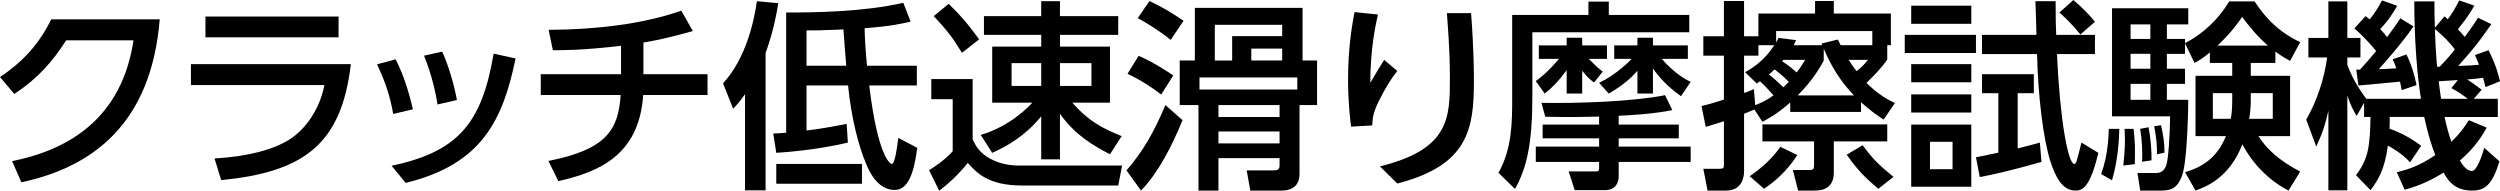
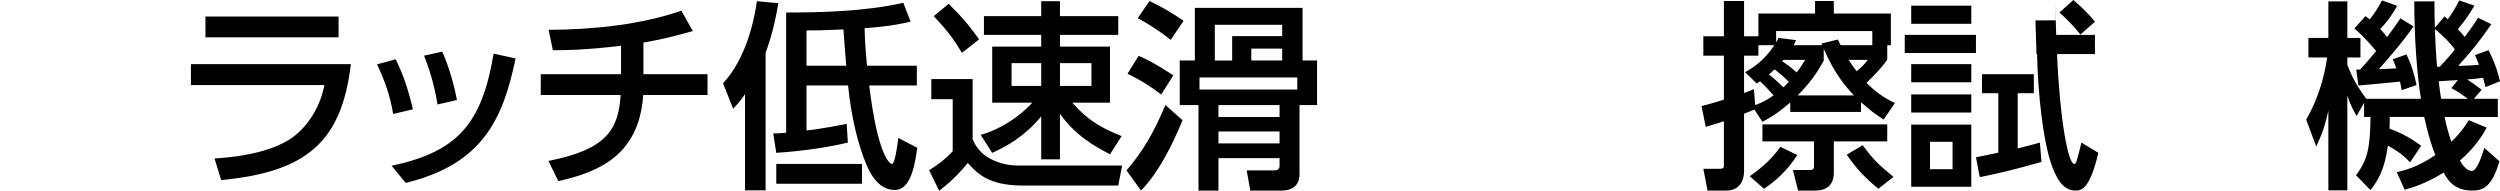
<svg xmlns="http://www.w3.org/2000/svg" version="1.1" id="レイヤー_1" x="0px" y="0px" width="247.985px" height="18.924px" viewBox="-70.697 -24.486 247.985 18.924" enable-background="new -70.697 -24.486 247.985 18.924" xml:space="preserve">
  <g>
-     <path d="M-69.497-8.503c5.801-1.16,10.902-4.381,12.042-11.983h-6.682c-1.34,2.101-2.781,3.761-5.141,5.321l-1.42-1.68   c2.321-1.541,3.901-3.321,5.081-5.721h10.763c-0.84,10.402-6.702,14.663-13.723,16.163L-69.497-8.503z" />
    <path d="M-35.894-18.125c-0.92,7.861-4.561,10.702-12.863,11.502l-0.66-2.141c3.481-0.22,5.861-0.9,7.422-1.88   c1.1-0.68,2.88-2.42,3.48-5.401h-13.243v-2.081H-35.894z M-37.114-22.846v2.061h-13.203v-2.061H-37.114z" />
    <path d="M-31.696-13.184c-0.32-1.92-0.92-3.481-1.6-4.921l1.84-0.5c0.9,1.74,1.4,3.621,1.72,4.961L-31.696-13.184z M-31.855-8.043   c6.481-1.38,8.942-4.081,10.122-11.123l2.18,0.48c-1.26,6.041-3.28,10.482-10.902,12.342L-31.855-8.043z M-27.294-14.124   c-0.18-1.061-0.521-2.821-1.34-4.841l1.8-0.4c0.68,1.48,1.22,3.46,1.46,4.801L-27.294-14.124z" />
    <path d="M-6.875-17.125h6.361v2.061h-6.381c-0.4,5.981-4.401,7.642-8.421,8.542l-0.98-2c5.781-1.14,6.941-3.101,7.162-6.542h-7.922   v-2.061h7.962v-2.82c-3.701,0.44-5.621,0.44-6.762,0.44l-0.42-2.021c4.641-0.02,9.322-0.56,13.163-1.9l1.141,2.021   c-1.96,0.54-3.221,0.86-4.901,1.14V-17.125z" />
    <path d="M3.204-15.145c-0.5,0.72-0.72,0.96-1.18,1.44l-1-2.521c2.26-2.44,3.061-6.082,3.361-8.142l2.12,0.2   c-0.18,1.1-0.48,2.781-1.26,4.941v13.623H3.204V-15.145z M20.288-9.823c-0.34,2.701-0.98,4.181-2.24,4.181   c-1.741,0-2.561-1.94-2.841-2.621c-0.74-1.74-1.46-4.501-1.781-7.742H9.305v4.461c1.7-0.2,2.98-0.46,3.981-0.66l0.12,1.86   c-2.92,0.7-5.921,0.94-7.101,1.02l-0.3-1.92c0.5-0.02,0.74-0.02,1.28-0.08v-11.922c2.96,0,7.662-0.06,11.622-0.96l0.721,1.86   c-0.92,0.22-1.82,0.44-4.561,0.66c0.02,1.18,0.12,2.541,0.24,3.721h4.941v1.96h-4.721c0.84,7.002,2.06,7.782,2.241,7.782   c0.3,0,0.52-1.6,0.64-2.581L20.288-9.823z M14.806-6.263H6.305v-1.96h8.501V-6.263z M9.305-17.965h3.941   c-0.06-0.561-0.24-3.081-0.28-3.601c-2.34,0.1-2.681,0.1-3.661,0.1V-17.965z" />
    <path d="M21.683-16.645h4.102v6.001c0.3,0.6,0.66,1.32,1.74,1.9c1.04,0.56,2.08,0.68,2.86,0.68h10.223l-0.381,1.98h-9.521   c-3.4,0-4.521-1.26-5.401-2.241c-0.54,0.68-1.48,1.721-2.841,2.761l-1-2.041c0.4-0.24,1.521-0.96,2.341-1.88v-5.161h-2.121V-16.645   z M23.404-24.106c1.42,1.4,1.841,1.92,3.021,3.521l-1.7,1.34c-0.96-1.581-1.5-2.241-2.801-3.641L23.404-24.106z M26.584-11.104   c2.921-0.86,4.741-2.781,5.121-3.201h-3.98v-5.561h4.86v-1.161h-5.681v-1.86h5.681v-1.48h1.86v1.48h5.781v1.86h-5.781v1.161h4.962   v5.561h-3.741c1.561,1.8,3.001,2.561,4.901,3.321l-1.16,1.8c-1.661-0.86-3.461-1.9-4.962-4.021v4.521h-1.86v-4.261   c-1.66,2.021-3.42,2.96-4.86,3.621L26.584-11.104z M29.645-18.225v2.26h2.94v-2.26H29.645z M34.446-18.225v2.26h3.121v-2.26H34.446   z" />
    <path d="M46.605-12.564c-1.061,2.581-2.421,5.241-4.121,6.981l-1.44-2c1.601-1.86,2.66-3.641,3.86-6.481L46.605-12.564z    M42.244-18.945c1.34,0.54,3.061,1.68,3.44,1.94l-1.2,1.9c-0.76-0.6-1.86-1.36-3.341-2.061L42.244-18.945z M43.324-24.386   c1.36,0.66,2.041,1.06,3.381,1.96l-1.28,1.9c-0.94-0.78-2.32-1.661-3.261-2.161L43.324-24.386z M46.325-14.064v-4.421h1.5v-5.221   h10.683v5.221h1.44v4.421h-1.74v6.822c0,1.38-1.001,1.66-1.761,1.66h-3.121l-0.359-2h2.521c0.38,0,0.74,0,0.74-0.46v-0.76h-6.062   v3.221h-1.98v-8.482H46.325z M57.987-16.805h-9.702v1.2h9.702V-16.805z M49.805-22.026v3.541h1.721v-2.42h4.961v-1.12H49.805z    M50.166-14.064v1.181h6.062v-1.181H50.166z M50.166-11.444v1.18h6.062v-1.18H50.166z M53.426-19.666v1.18h3.061v-1.18H53.426z" />
-     <path d="M65.985-23.046c-0.24,1.081-0.74,3.321-0.761,6.782c0.62-1.06,1.021-1.72,1.381-2.281l1.3,1.101   c-0.6,0.74-1.16,1.64-1.84,3c-0.58,1.18-0.62,1.74-0.641,2.4l-2.101,0.12c-0.1-0.78-0.3-2.42-0.3-4.681   c0-3.241,0.42-5.501,0.641-6.681L65.985-23.046z M75.227-23.186c0.279,3.661,0.279,6.161,0.279,6.721   c0,4.721-0.52,8.362-7.602,10.182l-1.72-1.7c6.901-1.7,6.941-4.801,6.941-8.762c0-2.801-0.221-5.341-0.301-6.441H75.227z" />
-     <path d="M79.304-23.006h7.562v-1.32h2.021v1.32h7.981v1.721H81.304v6.381c0,4.681-0.56,7.082-1.72,9.162l-1.641-1.6   c1.36-2.42,1.36-5.041,1.36-7.562V-23.006z M81.644-16.445c0.44-0.32,1.101-0.8,2.301-2.2h-2v-1.34h2.761v-0.76h1.54v0.76h2.46   v1.34h-1.8c0.7,0.72,0.98,0.96,1.38,1.26l-0.86,1.08c-0.359-0.26-0.6-0.44-1.18-1.16v2.26h-1.54v-2.32   c-0.86,1.16-1.381,1.68-2.181,2.32L81.644-16.445z M87.925-12.924c-0.64,0.02-2.72,0.08-5.341,0.02l-0.38-1.38   c3.461,0.06,8.901-0.1,12.263-0.76l0.72,1.48c-1.78,0.38-4.581,0.54-5.321,0.56v0.88h5.962v1.36h-5.962v0.82h7.142v1.521h-7.142   v1.44c0,0.42-0.159,1.36-1.38,1.36h-2.98l-0.601-1.86h2.741c0.279,0,0.279-0.18,0.279-0.38v-0.56h-6.281v-1.521h6.281v-0.82h-5.601   v-1.36h5.601V-12.924z M87.925-16.265c1.841-0.9,3.121-2.261,3.221-2.38h-1.72v-1.34h2.301v-0.76h1.54v0.76h3.461v1.34h-2.581   c0.18,0.22,1.381,1.6,2.86,2.28l-0.96,1.42c-0.82-0.6-1.82-1.38-2.78-2.741v2.48h-1.54v-2.26c-0.44,0.5-1.261,1.36-2.841,2.26   L87.925-16.265z" />
    <path d="M103.325-13.624c-0.64,0.28-0.72,0.3-1.021,0.42v5.721c0,0.56-0.199,1.9-1.78,1.9h-1.84l-0.42-2.16h1.62   c0.359,0,0.42-0.1,0.42-0.36v-4.361c-0.521,0.18-0.8,0.26-1.801,0.56l-0.42-2.061c0.54-0.14,0.92-0.22,2.221-0.64v-4.361h-2.04   v-1.92h2.04v-3.5h2v3.5h1.421v-2.26h5.621v-1.24h1.86v1.24h5.661v3.141h-0.36v1.42c-0.56,0.84-1.3,1.58-2.061,2.32   c1.24,1.24,2.241,1.72,2.821,2l-1.12,1.64c-0.681-0.44-1.381-0.94-2.241-1.72v0.96h-7.021v-0.94c-1.28,1.12-2.021,1.52-2.761,1.92   L103.325-13.624z M103.405-14.064c0.601-0.22,1.021-0.4,1.82-0.96c-0.16-0.18-0.76-0.88-1.34-1.4c-0.141,0.1-0.261,0.16-0.32,0.22   l-1.16-1.12c0.62-0.36,1.82-1.021,2.9-2.681h-1.58v1.04h-1.421v3.701c0.301-0.1,0.461-0.16,0.98-0.38L103.405-14.064z    M107.585-9.103c-1.04,1.62-2.3,2.68-3.301,3.34l-1.42-1.24c0.54-0.38,1.98-1.38,3.041-2.92L107.585-9.103z M116.507-12.144v1.681   h-5.301v3.101c0,1.24-0.721,1.78-1.86,1.78h-1.681l-0.52-2.041h1.64c0.36,0,0.46-0.08,0.46-0.44v-2.4h-5.121v-1.681H116.507z    M106.746-16.365c-0.521-0.52-0.84-0.8-1.42-1.24c-0.28,0.28-0.421,0.4-0.561,0.5c0.4,0.3,1.101,0.94,1.44,1.28   C106.385-16.005,106.566-16.165,106.746-16.365z M110.046-20.005c-0.021-0.06-0.04-0.1-0.061-0.16l1.621-0.4   c0.159,0.34,0.199,0.4,0.279,0.56h3.141v-1.4h-9.542v1.12c0.08-0.12,0.101-0.18,0.24-0.44l1.74,0.22   c-0.12,0.28-0.16,0.32-0.239,0.5H110.046z M106.206-18.545c-0.04,0.06-0.08,0.08-0.12,0.14c0.66,0.42,1.24,0.92,1.44,1.101   c0.38-0.48,0.56-0.8,0.84-1.241H106.206z M110.207-18.465c-0.42,0.74-1.04,1.88-2.581,3.441h5.581c-0.74-0.78-1.92-2.101-3-4.621   V-18.465z M115.627-5.763c-1.4-1.16-2.141-1.96-3.141-3.38l1.58-0.94c1.021,1.38,1.58,1.94,3.061,3.141L115.627-5.763z    M112.687-18.545c0.26,0.42,0.46,0.72,0.78,1.121c0.64-0.521,0.76-0.68,1.12-1.121H112.687z" />
-     <path d="M125.305-21.026v1.8h-7.062v-1.8H125.305z M124.845-23.926v1.8h-5.961v-1.8H124.845z M124.845-18.125v1.8h-5.961v-1.8   H124.845z M124.845-15.125v1.8h-5.961v-1.8H124.845z M124.845-12.124v6.162h-5.961v-6.162H124.845z M122.985-10.423h-2.24v2.72   h2.24V-10.423z M131.806-8.423c-3.4,0.96-5.061,1.3-6.121,1.5l-0.38-1.96c0.26-0.06,1.74-0.36,2.221-0.46v-5.901h-1.62v-1.88h5.141   v1.88h-1.601v5.481c0.9-0.22,1.301-0.34,2.201-0.58L131.806-8.423z M133.207-24.366c0,1.9,0.021,2.34,0.061,3.34h3.841v1.9h-3.761   c0.28,6.622,1.12,10.902,1.7,10.902c0.2,0,0.24-0.16,0.72-2.12l1.681,1.02c-0.84,3.521-1.62,3.741-2.28,3.741   c-1.32,0-1.98-1.4-2.461-2.84c-0.72-2.181-1.26-6.642-1.34-10.703h-5.461v-1.9h5.4c-0.02-1.1-0.04-1.32-0.1-3.34H133.207z    M135.667-21.066c-0.72-0.88-1.261-1.44-2.08-2.18l1.38-1.24c0.96,0.82,1.54,1.42,2.141,2.16L135.667-21.066z" />
-     <path d="M139.524-11.704c-0.02,0.96-0.1,2.96-0.72,5.101l-1.081-0.62c0.7-1.88,0.74-3.901,0.761-4.481H139.524z M148.506-19.285   c-0.7,0.58-1.041,0.78-1.521,1.04l-0.94-1.94v1.04h-1.801v1.48h1.801v1.5h-1.801v1.58h2.121c0,0.32-0.061,5.981-0.601,7.482   c-0.5,1.44-1.3,1.52-2.141,1.52h-2.021l-0.279-1.74h1.72c0.32,0,0.881,0,1.141-0.78c0.2-0.56,0.36-2.88,0.38-4.841h-5.761v-10.723   h7.562v1.601h-2.121v1.44h1.801v0.42c1.78-0.92,3.341-2.38,4.381-4.141h2.521c0.561,0.84,1.82,2.781,4.521,4.041l-1.001,1.86   c-0.439-0.24-0.8-0.44-1.46-0.92v1.12h-2.44v1.28h3.9v5.981h-3.141c0.82,1.3,2.081,2.44,4.142,3.521l-1.161,1.88   c-1.96-1.02-3.54-2.641-4.58-4.581c-1.301,3.381-3.701,4.241-4.642,4.581l-1.04-1.82c2.641-0.76,3.541-2.36,4.061-3.581h-3.021   v-5.981h3.641v-1.28h-2.22V-19.285z M140.944-11.704c0.141,1.48,0.16,1.76,0.12,3.5l-1.14,0.14c0.08-0.74,0.16-1.62,0.16-2.581   c0-0.42-0.021-0.7-0.04-1.06H140.944z M140.644-22.066v1.44h1.961v-1.44H140.644z M140.644-19.146v1.48h1.961v-1.48H140.644z    M140.644-16.165v1.58h1.961v-1.58H140.644z M142.424-11.864c0.181,0.86,0.32,2.28,0.301,3.281l-0.94,0.14   c0.06-0.9-0.021-2.361-0.2-3.261L142.424-11.864z M143.665-12.064c0.261,1.18,0.341,1.781,0.341,2.721l-0.74,0.16   c0-1.041-0.061-1.541-0.28-2.781L143.665-12.064z M150.726-15.245h-1.92v2.541h1.78c0.06-0.36,0.14-0.88,0.14-1.82V-15.245z    M154.267-19.965c-1.12-0.96-1.92-2-2.561-2.841c-0.36,0.54-1.08,1.561-2.44,2.841H154.267z M152.567-14.464   c0,0.72-0.08,1.3-0.16,1.76h2.341v-2.541h-2.181V-14.464z" />
+     <path d="M125.305-21.026v1.8h-7.062v-1.8H125.305z M124.845-23.926v1.8h-5.961v-1.8H124.845z M124.845-18.125v1.8h-5.961v-1.8   H124.845z M124.845-15.125v1.8h-5.961v-1.8H124.845z M124.845-12.124v6.162h-5.961v-6.162H124.845z M122.985-10.423h-2.24v2.72   h2.24V-10.423z M131.806-8.423c-3.4,0.96-5.061,1.3-6.121,1.5l-0.38-1.96c0.26-0.06,1.74-0.36,2.221-0.46v-5.901h-1.62v-1.88h5.141   v1.88h-1.601v5.481c0.9-0.22,1.301-0.34,2.201-0.58L131.806-8.423z M133.207-24.366c0,1.9,0.021,2.34,0.061,3.34h3.841v1.9h-3.761   c0.28,6.622,1.12,10.902,1.7,10.902c0.2,0,0.24-0.16,0.72-2.12l1.681,1.02c-0.84,3.521-1.62,3.741-2.28,3.741   c-1.32,0-1.98-1.4-2.461-2.84c-0.72-2.181-1.26-6.642-1.34-10.703h-5.461h5.4c-0.02-1.1-0.04-1.32-0.1-3.34H133.207z    M135.667-21.066c-0.72-0.88-1.261-1.44-2.08-2.18l1.38-1.24c0.96,0.82,1.54,1.42,2.141,2.16L135.667-21.066z" />
    <path d="M168.366-8.383c-0.8-0.9-1.9-1.5-2.2-1.661c-0.32,2.4-0.98,3.441-1.721,4.421l-1.44-1.48c1.2-1.601,1.381-2.761,1.44-5.781   h-0.64v-1.4l-0.74,1.3c-0.3-0.52-0.601-1.041-0.92-2.021v9.402h-1.881v-7.901c-0.3,1.32-0.5,2.02-1.2,3.561l-1-2.681   c1.08-1.86,1.78-4.021,2.08-6.161h-1.86v-1.94h1.98v-3.621h1.881v3.621h1.3v1.94h-1.3v0.72c0.199,0.54,0.659,1.76,1.88,3.38h5.421   c-0.38-2.34-0.66-5.901-0.66-9.662h2.001c0,0.92,0,1.44,0.04,2.621l0.96-1.14c0.18,0.18,0.24,0.22,0.32,0.3   c0.439-0.6,0.74-1.101,1.14-1.88l1.501,0.52c-0.301,0.5-0.681,1.18-1.641,2.34c0.24,0.26,0.44,0.46,0.68,0.76   c0.801-1.06,1.101-1.541,1.32-1.9l1.32,0.64c-1.36,1.94-1.54,2.161-3.28,4.141c1.16-0.04,1.5-0.06,2.061-0.12   c-0.181-0.44-0.26-0.64-0.4-0.96l1.341-0.48c0.779,1.521,1.02,2.601,1.14,3.081l-1.44,0.58c-0.14-0.58-0.18-0.7-0.24-0.92   c-0.52,0.08-1.1,0.12-1.58,0.16c0.42,0.26,0.521,0.34,1.44,1.021l-0.78,0.9h2.381v1.801h-5.281c0.2,0.96,0.48,1.94,0.68,2.46   c0.98-0.96,1.341-1.541,1.721-2.141l1.78,0.74c-0.38,0.68-1.1,1.92-2.66,3.261c0.22,0.4,0.68,1.04,1.18,1.04s1.001-1.48,1.24-2.3   l1.501,1.34c-0.7,2.32-1.44,2.9-2.681,2.9c-1.421,0-2.221-0.6-2.86-1.78c-1.821,1.12-3.041,1.46-3.861,1.7l-0.78-1.74   c0.801-0.2,2.081-0.5,3.821-1.7c-0.301-0.74-0.74-2.081-1.101-3.781h-3.421c0,0.48,0,0.74-0.02,1.16   c1.521,0.54,2.48,1.22,3.141,1.7L168.366-8.383z M163.405-17.585c0.38-0.4,0.82-0.9,1.601-1.84c-0.3-0.36-1.08-1.3-2.161-2.241   l1.101-1.22c0.18,0.14,0.32,0.24,0.42,0.32c0.48-0.6,0.78-1.061,1.221-1.88l1.5,0.54c-0.34,0.6-0.8,1.38-1.681,2.3   c0.221,0.24,0.421,0.46,0.681,0.8c0.7-0.94,0.98-1.36,1.32-1.86l1.3,0.8c-1.18,1.74-3.28,4.061-3.44,4.241   c0.5-0.02,1.261-0.04,1.74-0.08c-0.14-0.38-0.22-0.6-0.36-0.9l1.36-0.48c0.54,1.101,0.82,2.141,1.001,3.041l-1.48,0.5   c-0.04-0.3-0.08-0.5-0.16-0.84c-0.08,0-3.781,0.34-4.121,0.38l-0.22-1.58H163.405z M172.807-19.585   c-0.62-0.84-1.28-1.44-1.98-2.021c0.02,0.9,0.12,2.661,0.22,3.741h0.26C172.207-18.805,172.586-19.285,172.807-19.585z    M173.107-16.545c-0.24,0.02-1.801,0.12-1.9,0.12c0.08,0.72,0.2,1.5,0.24,1.74h2.66c-0.7-0.5-0.96-0.7-1.641-1.06L173.107-16.545z" />
  </g>
</svg>